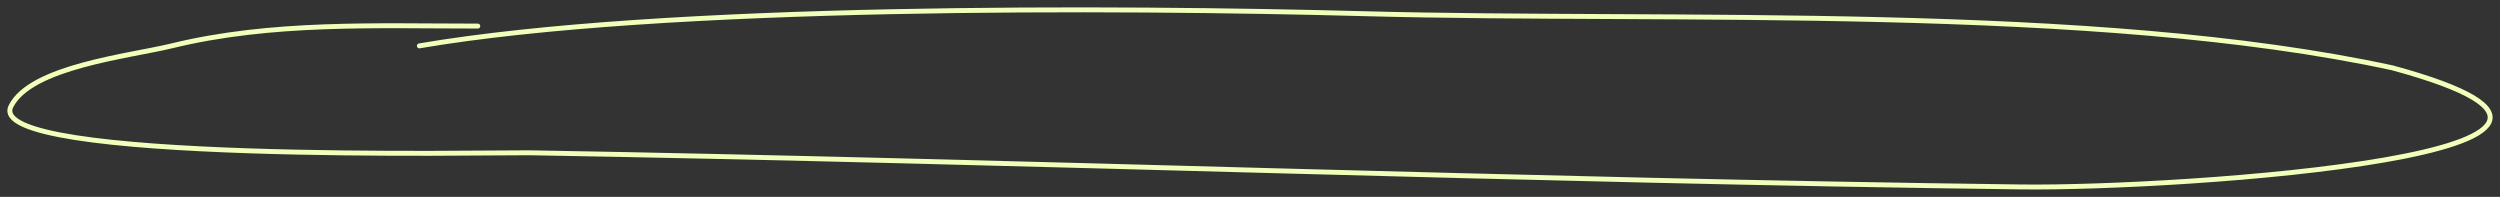
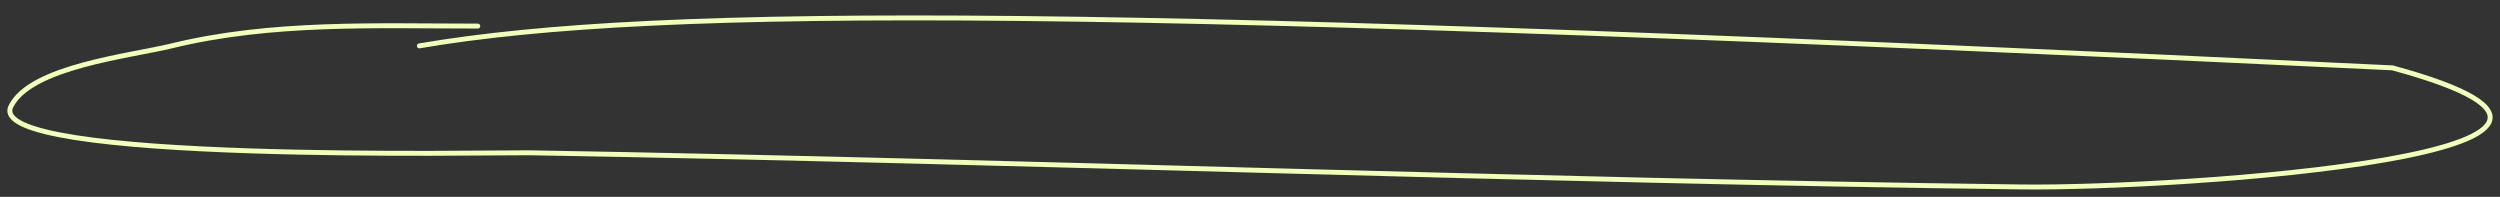
<svg xmlns="http://www.w3.org/2000/svg" width="254" height="20" viewBox="0 0 254 20" fill="none">
  <rect x="0" y="0" width="254" height="20" fill="#333333" stroke="none" />
-   <path d="M48.544 2.65C38.099 2.65 27.596 2.186 17.442 4.661C13.131 5.712 3.13 6.76 1.116 10.796C-1.785 16.611 50.481 15.466 53.787 15.522C104.31 16.393 154.773 18.36 205.304 18.992C221.665 19.197 274.839 15.522 243.067 6.893C212.646 0.322 169.951 2.238 138.691 1.393C113.605 0.715 67.321 0.44 42.605 4.661" stroke="#F0FFB9" stroke-width="0.5" stroke-linecap="round" />
+   <path d="M48.544 2.65C38.099 2.65 27.596 2.186 17.442 4.661C13.131 5.712 3.13 6.76 1.116 10.796C-1.785 16.611 50.481 15.466 53.787 15.522C104.31 16.393 154.773 18.36 205.304 18.992C221.665 19.197 274.839 15.522 243.067 6.893C113.605 0.715 67.321 0.44 42.605 4.661" stroke="#F0FFB9" stroke-width="0.5" stroke-linecap="round" />
</svg>